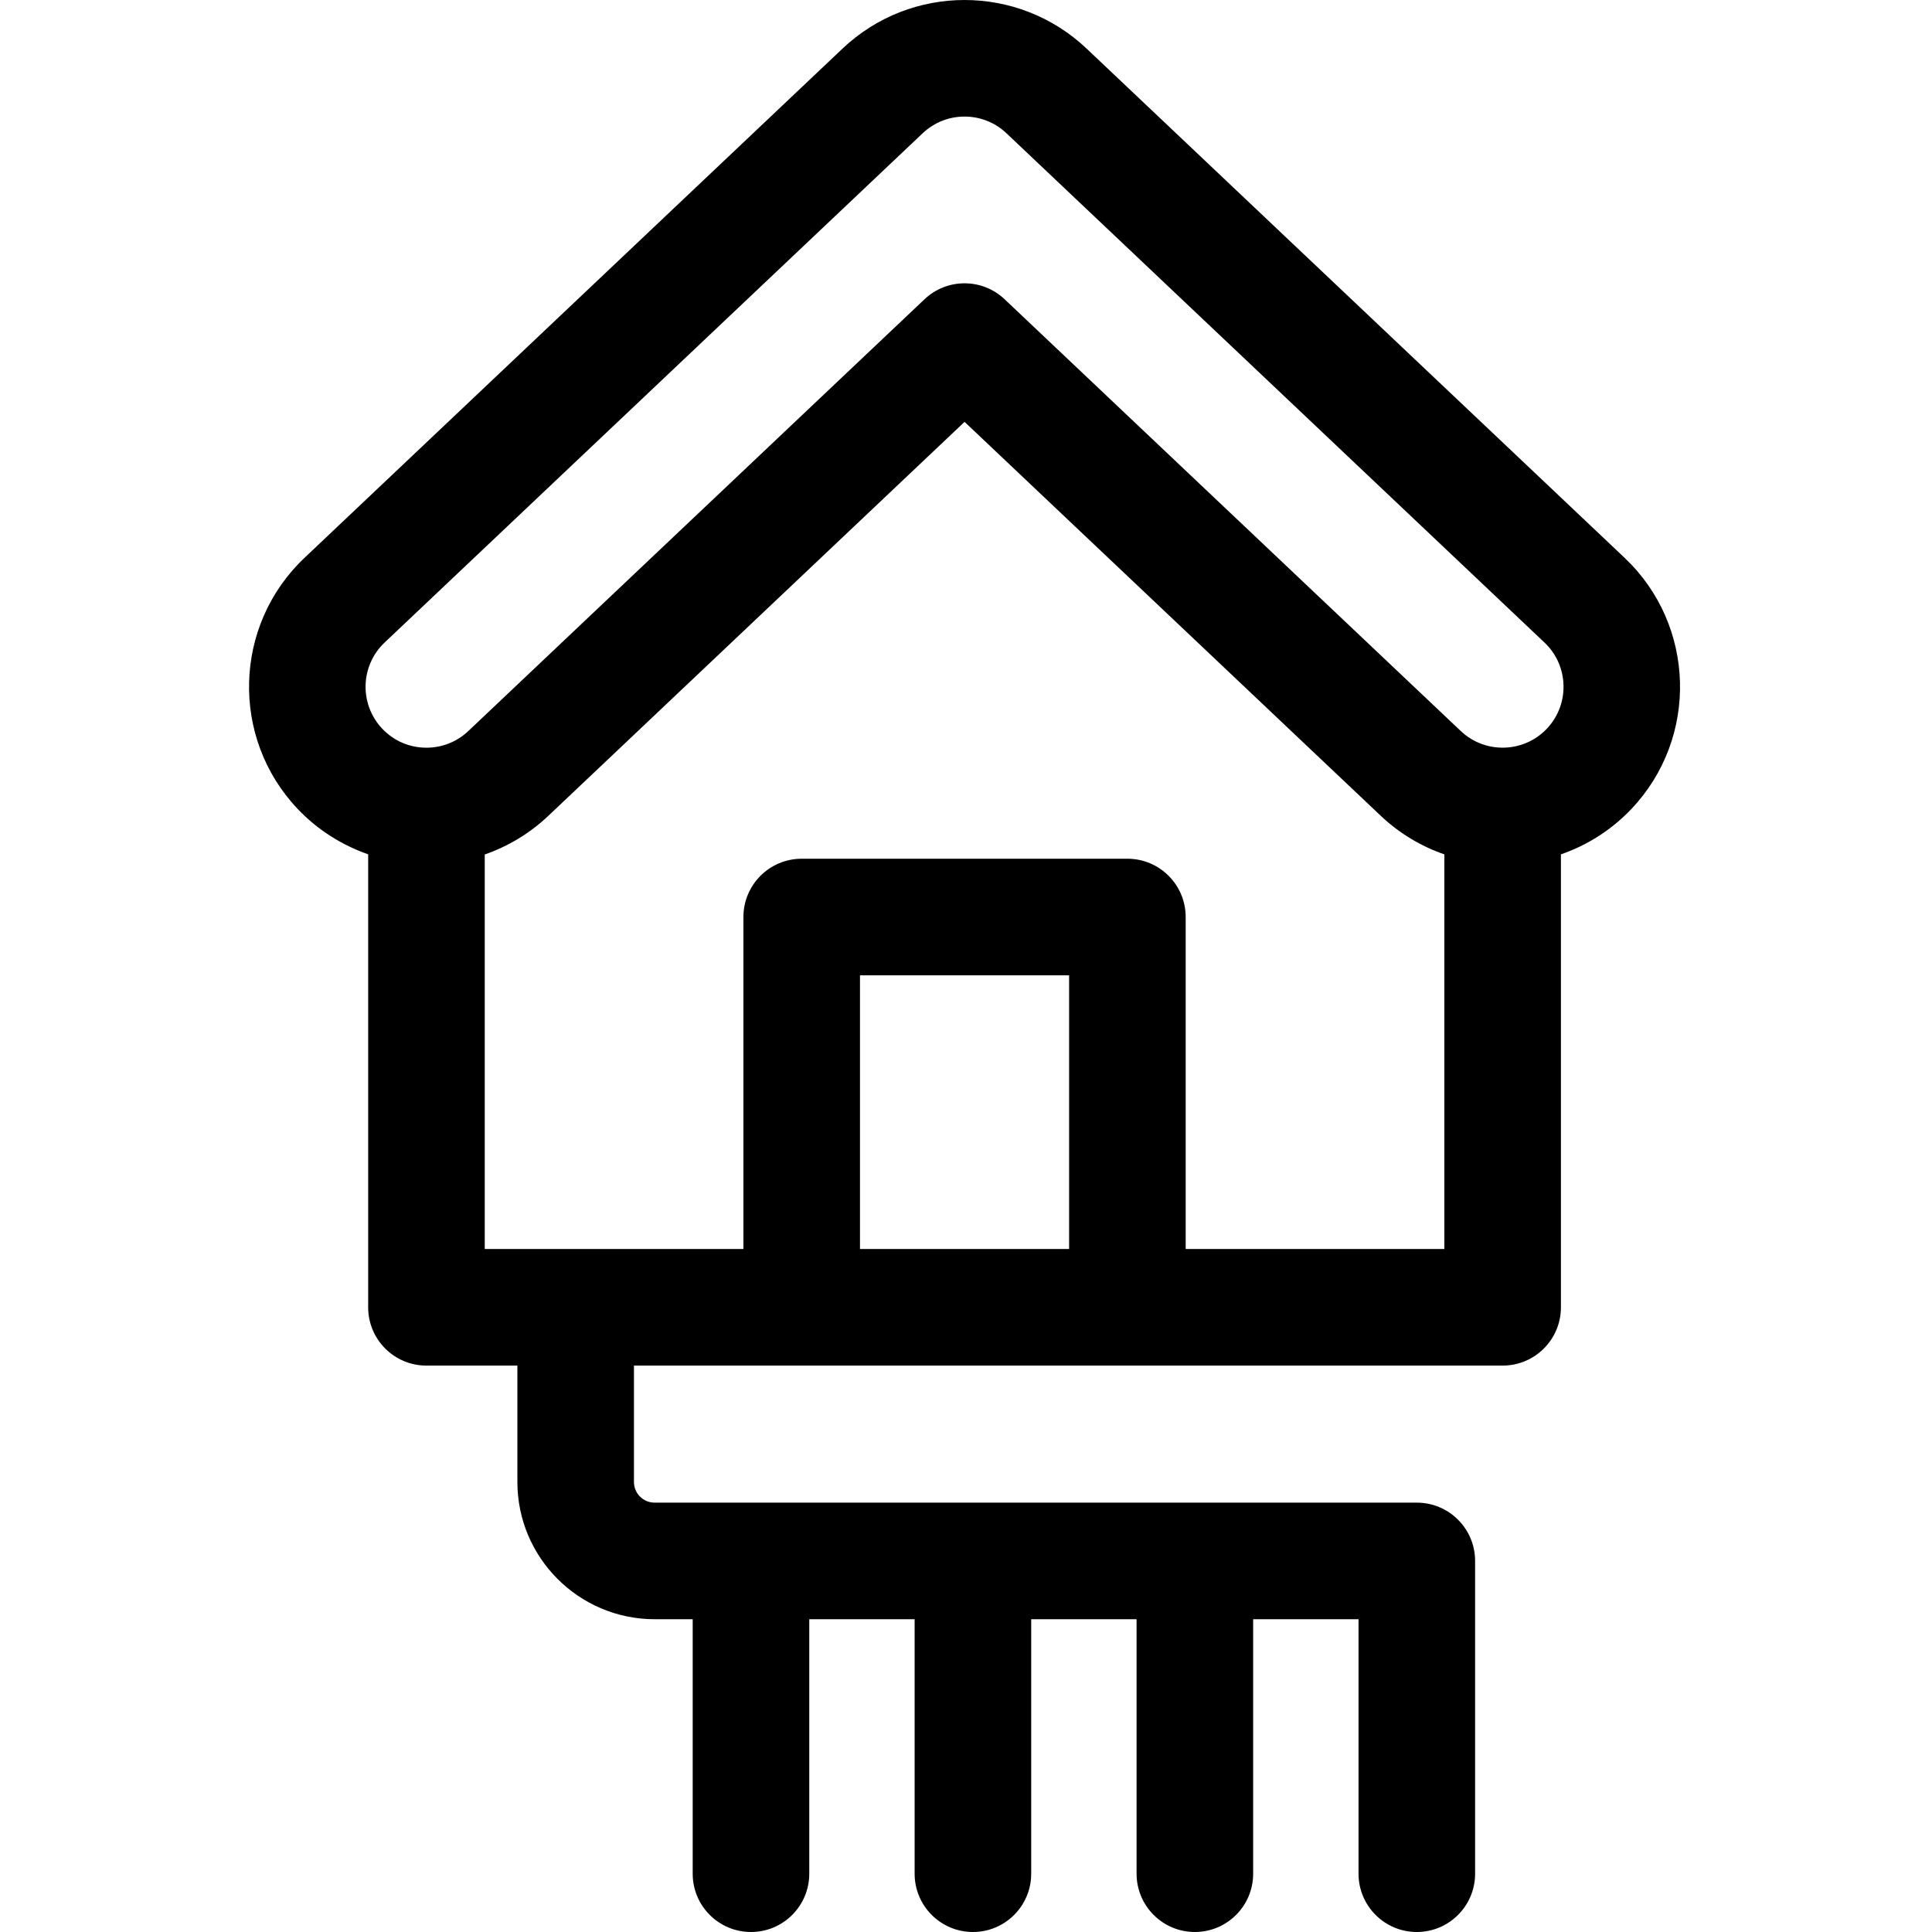
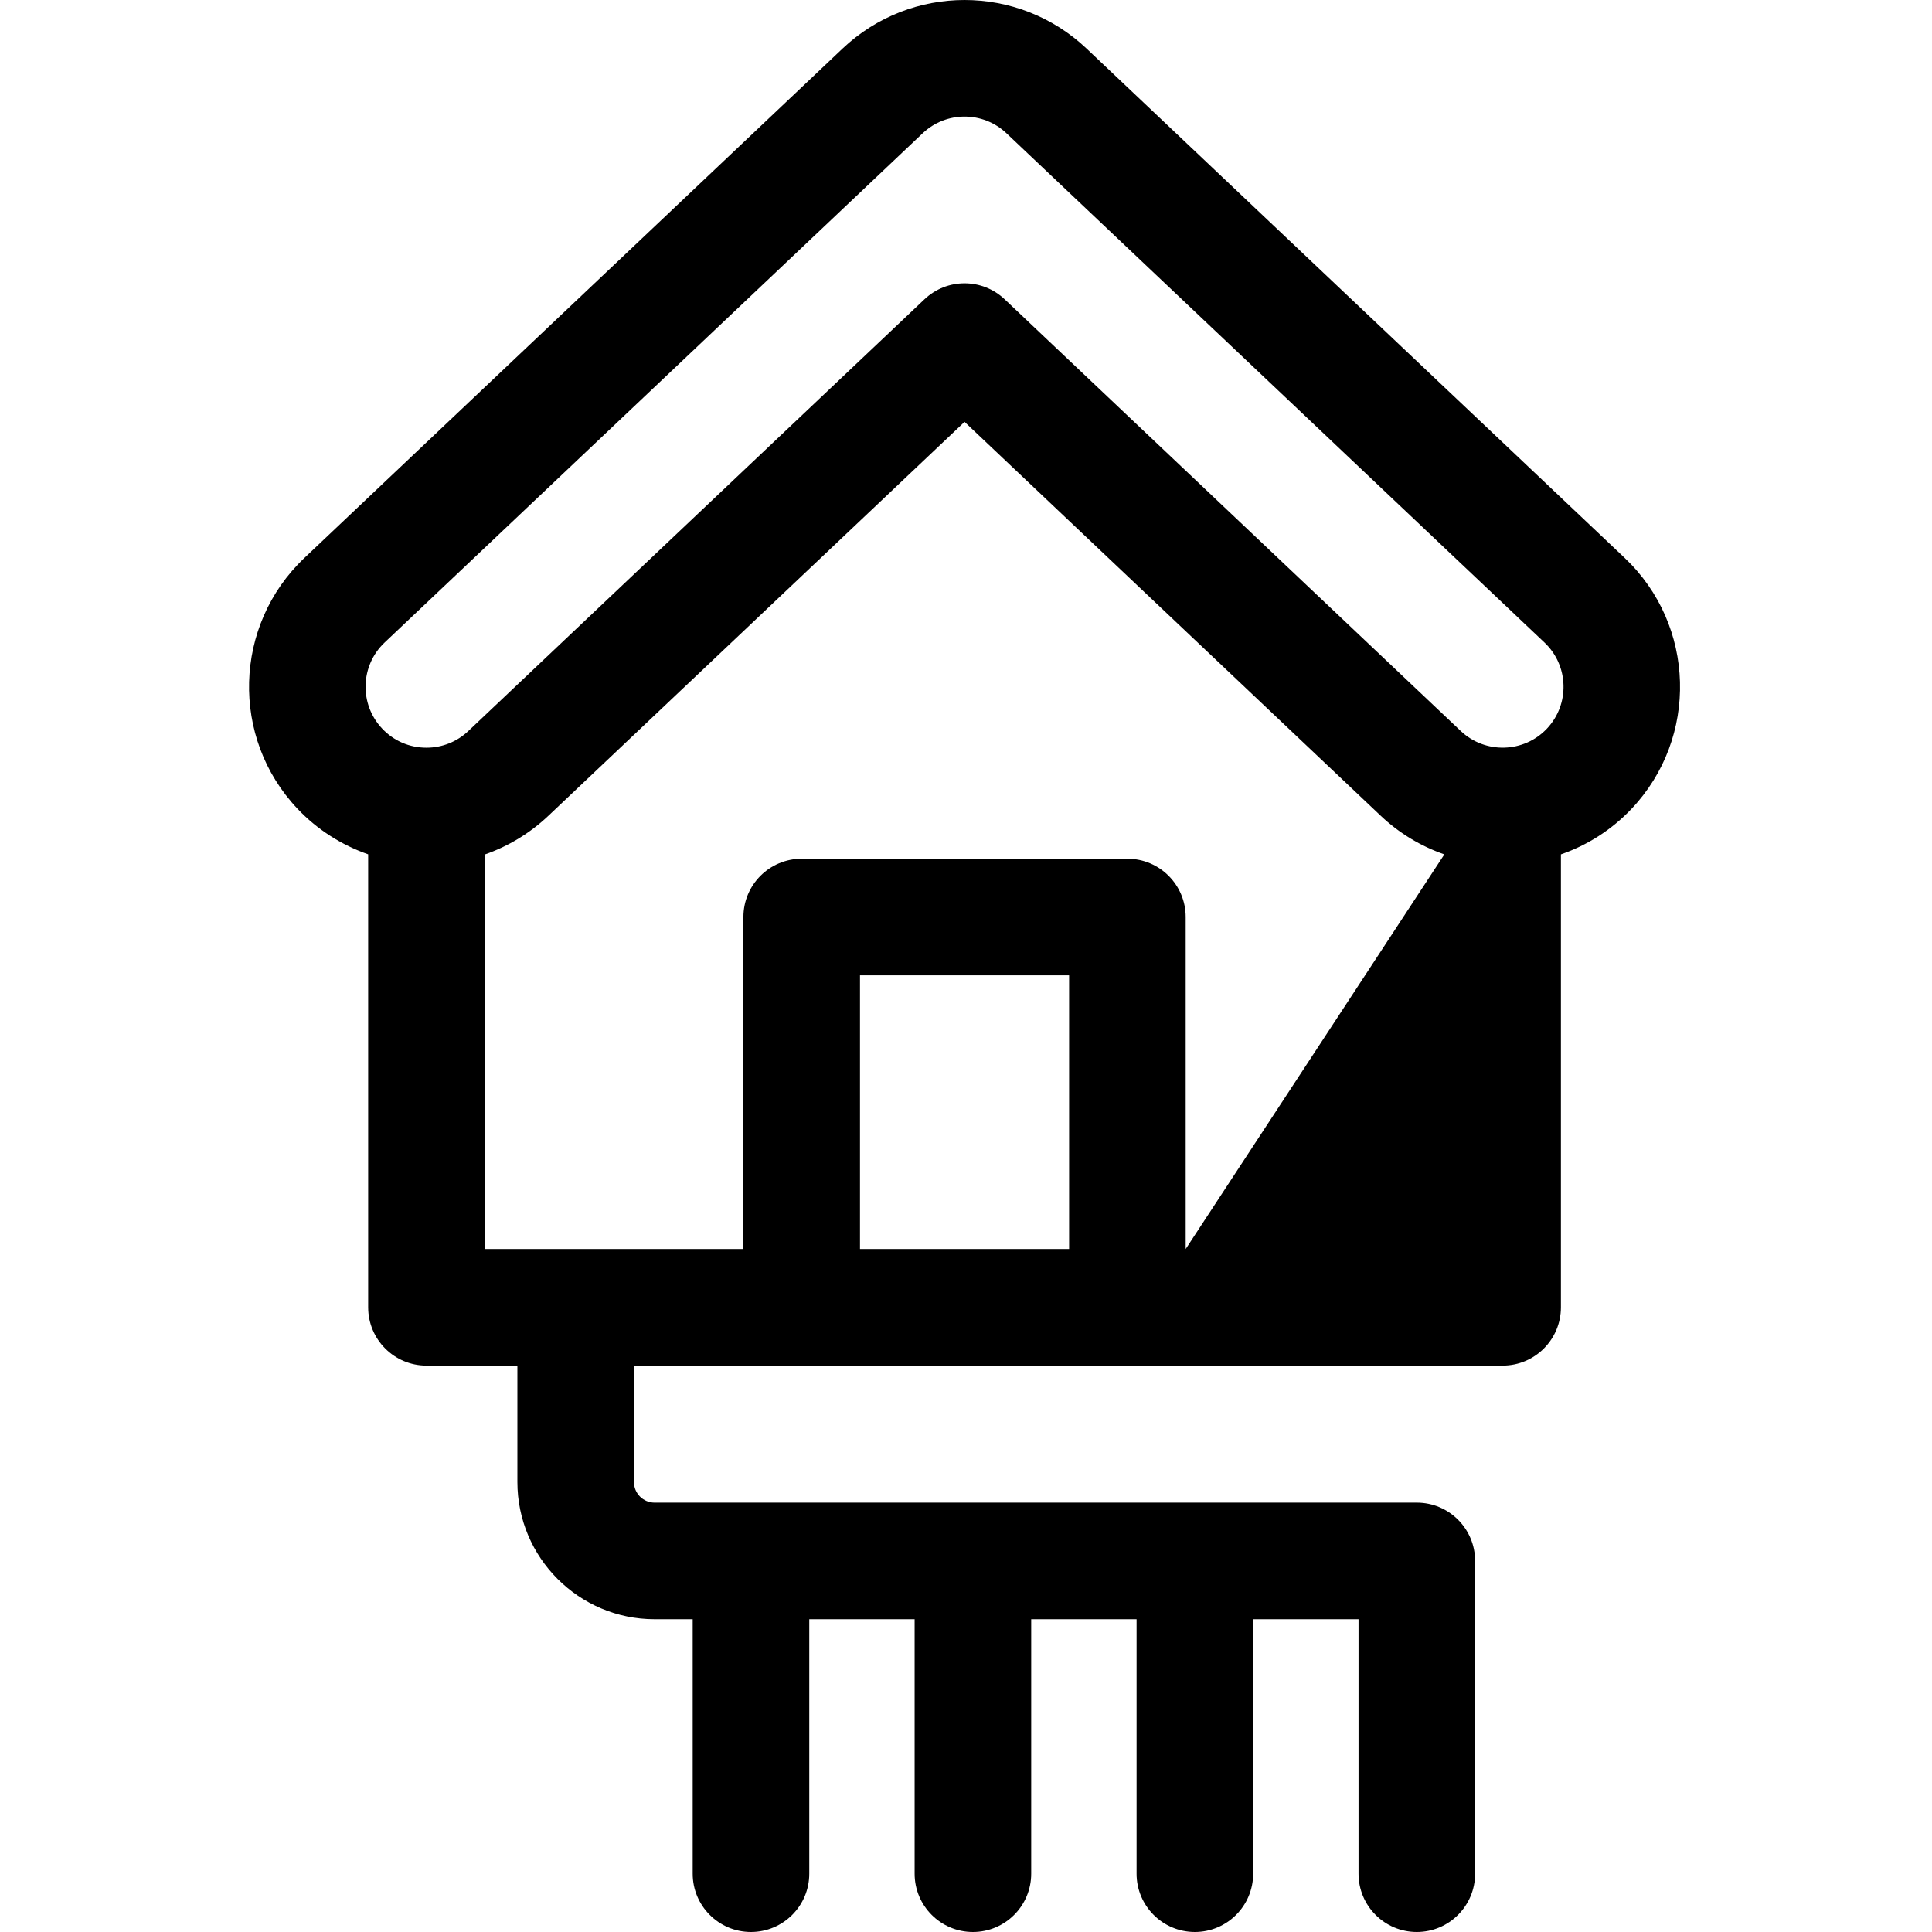
<svg xmlns="http://www.w3.org/2000/svg" height="512pt" viewBox="-66 0 512 512.001" width="512pt">
-   <path d="m364.555 147.848-142.602-134.977c-18.137-17.16-46.539-17.16-64.668 0l-142.605 134.977c-18.836 17.832-19.656 47.66-1.824 66.496 5.203 5.496 11.66 9.598 18.711 12.059v120.051c0 8.531 6.914 15.445 15.445 15.445h24.102v30.852c0 20.047 16.309 36.359 36.359 36.359h10.098v67.445c0 8.531 6.914 15.445 15.445 15.445s15.449-6.914 15.449-15.445v-67.445h27.922v67.445c0 8.531 6.918 15.445 15.449 15.445s15.445-6.914 15.445-15.445v-67.445h27.926v67.445c0 8.531 6.914 15.445 15.445 15.445s15.449-6.914 15.449-15.445v-67.445h27.926v67.445c0 8.531 6.914 15.445 15.445 15.445s15.449-6.914 15.449-15.445v-82.895c0-8.531-6.918-15.445-15.449-15.445h-202c-3.012 0-5.465-2.453-5.465-5.465v-30.852h230.211c8.531 0 15.445-6.914 15.445-15.445v-120.039c6.906-2.387 13.352-6.41 18.715-12.07 17.828-18.836 17.008-48.668-1.824-66.496zm-43.434 45.883-120.883-114.422c-5.957-5.641-15.281-5.641-21.238 0l-120.891 114.422c-3.008 2.852-6.949 4.418-11.09 4.418-4.484 0-8.648-1.789-11.727-5.043-6.121-6.465-5.84-16.699.625-22.82l142.605-134.977c3.109-2.945 7.102-4.418 11.094-4.418 3.996 0 7.988 1.473 11.098 4.418l142.598 134.977c6.465 6.117 6.746 16.355.629 22.82-6.117 6.461-16.355 6.742-22.82.625zm-159.215 137.273v-72.539h55.418v72.539zm86.312 0v-87.984c0-8.531-6.914-15.449-15.445-15.449h-86.312c-8.531 0-15.449 6.918-15.449 15.449v87.984h-68.551v-104.555c6.23-2.164 11.984-5.641 16.887-10.281l110.27-104.371 110.27 104.371c4.996 4.73 10.77 8.133 16.883 10.25v104.586zm0 0" />
+   <path d="m364.555 147.848-142.602-134.977c-18.137-17.16-46.539-17.16-64.668 0l-142.605 134.977c-18.836 17.832-19.656 47.66-1.824 66.496 5.203 5.496 11.66 9.598 18.711 12.059v120.051c0 8.531 6.914 15.445 15.445 15.445h24.102v30.852c0 20.047 16.309 36.359 36.359 36.359h10.098v67.445c0 8.531 6.914 15.445 15.445 15.445s15.449-6.914 15.449-15.445v-67.445h27.922v67.445c0 8.531 6.918 15.445 15.449 15.445s15.445-6.914 15.445-15.445v-67.445h27.926v67.445c0 8.531 6.914 15.445 15.445 15.445s15.449-6.914 15.449-15.445v-67.445h27.926v67.445c0 8.531 6.914 15.445 15.445 15.445s15.449-6.914 15.449-15.445v-82.895c0-8.531-6.918-15.445-15.449-15.445h-202c-3.012 0-5.465-2.453-5.465-5.465v-30.852h230.211c8.531 0 15.445-6.914 15.445-15.445v-120.039c6.906-2.387 13.352-6.41 18.715-12.07 17.828-18.836 17.008-48.668-1.824-66.496zm-43.434 45.883-120.883-114.422c-5.957-5.641-15.281-5.641-21.238 0l-120.891 114.422c-3.008 2.852-6.949 4.418-11.09 4.418-4.484 0-8.648-1.789-11.727-5.043-6.121-6.465-5.84-16.699.625-22.82l142.605-134.977c3.109-2.945 7.102-4.418 11.094-4.418 3.996 0 7.988 1.473 11.098 4.418l142.598 134.977c6.465 6.117 6.746 16.355.629 22.82-6.117 6.461-16.355 6.742-22.82.625zm-159.215 137.273v-72.539h55.418v72.539zm86.312 0v-87.984c0-8.531-6.914-15.449-15.445-15.449h-86.312c-8.531 0-15.449 6.918-15.449 15.449v87.984h-68.551v-104.555c6.23-2.164 11.984-5.641 16.887-10.281l110.27-104.371 110.27 104.371c4.996 4.73 10.77 8.133 16.883 10.25zm0 0" />
</svg>